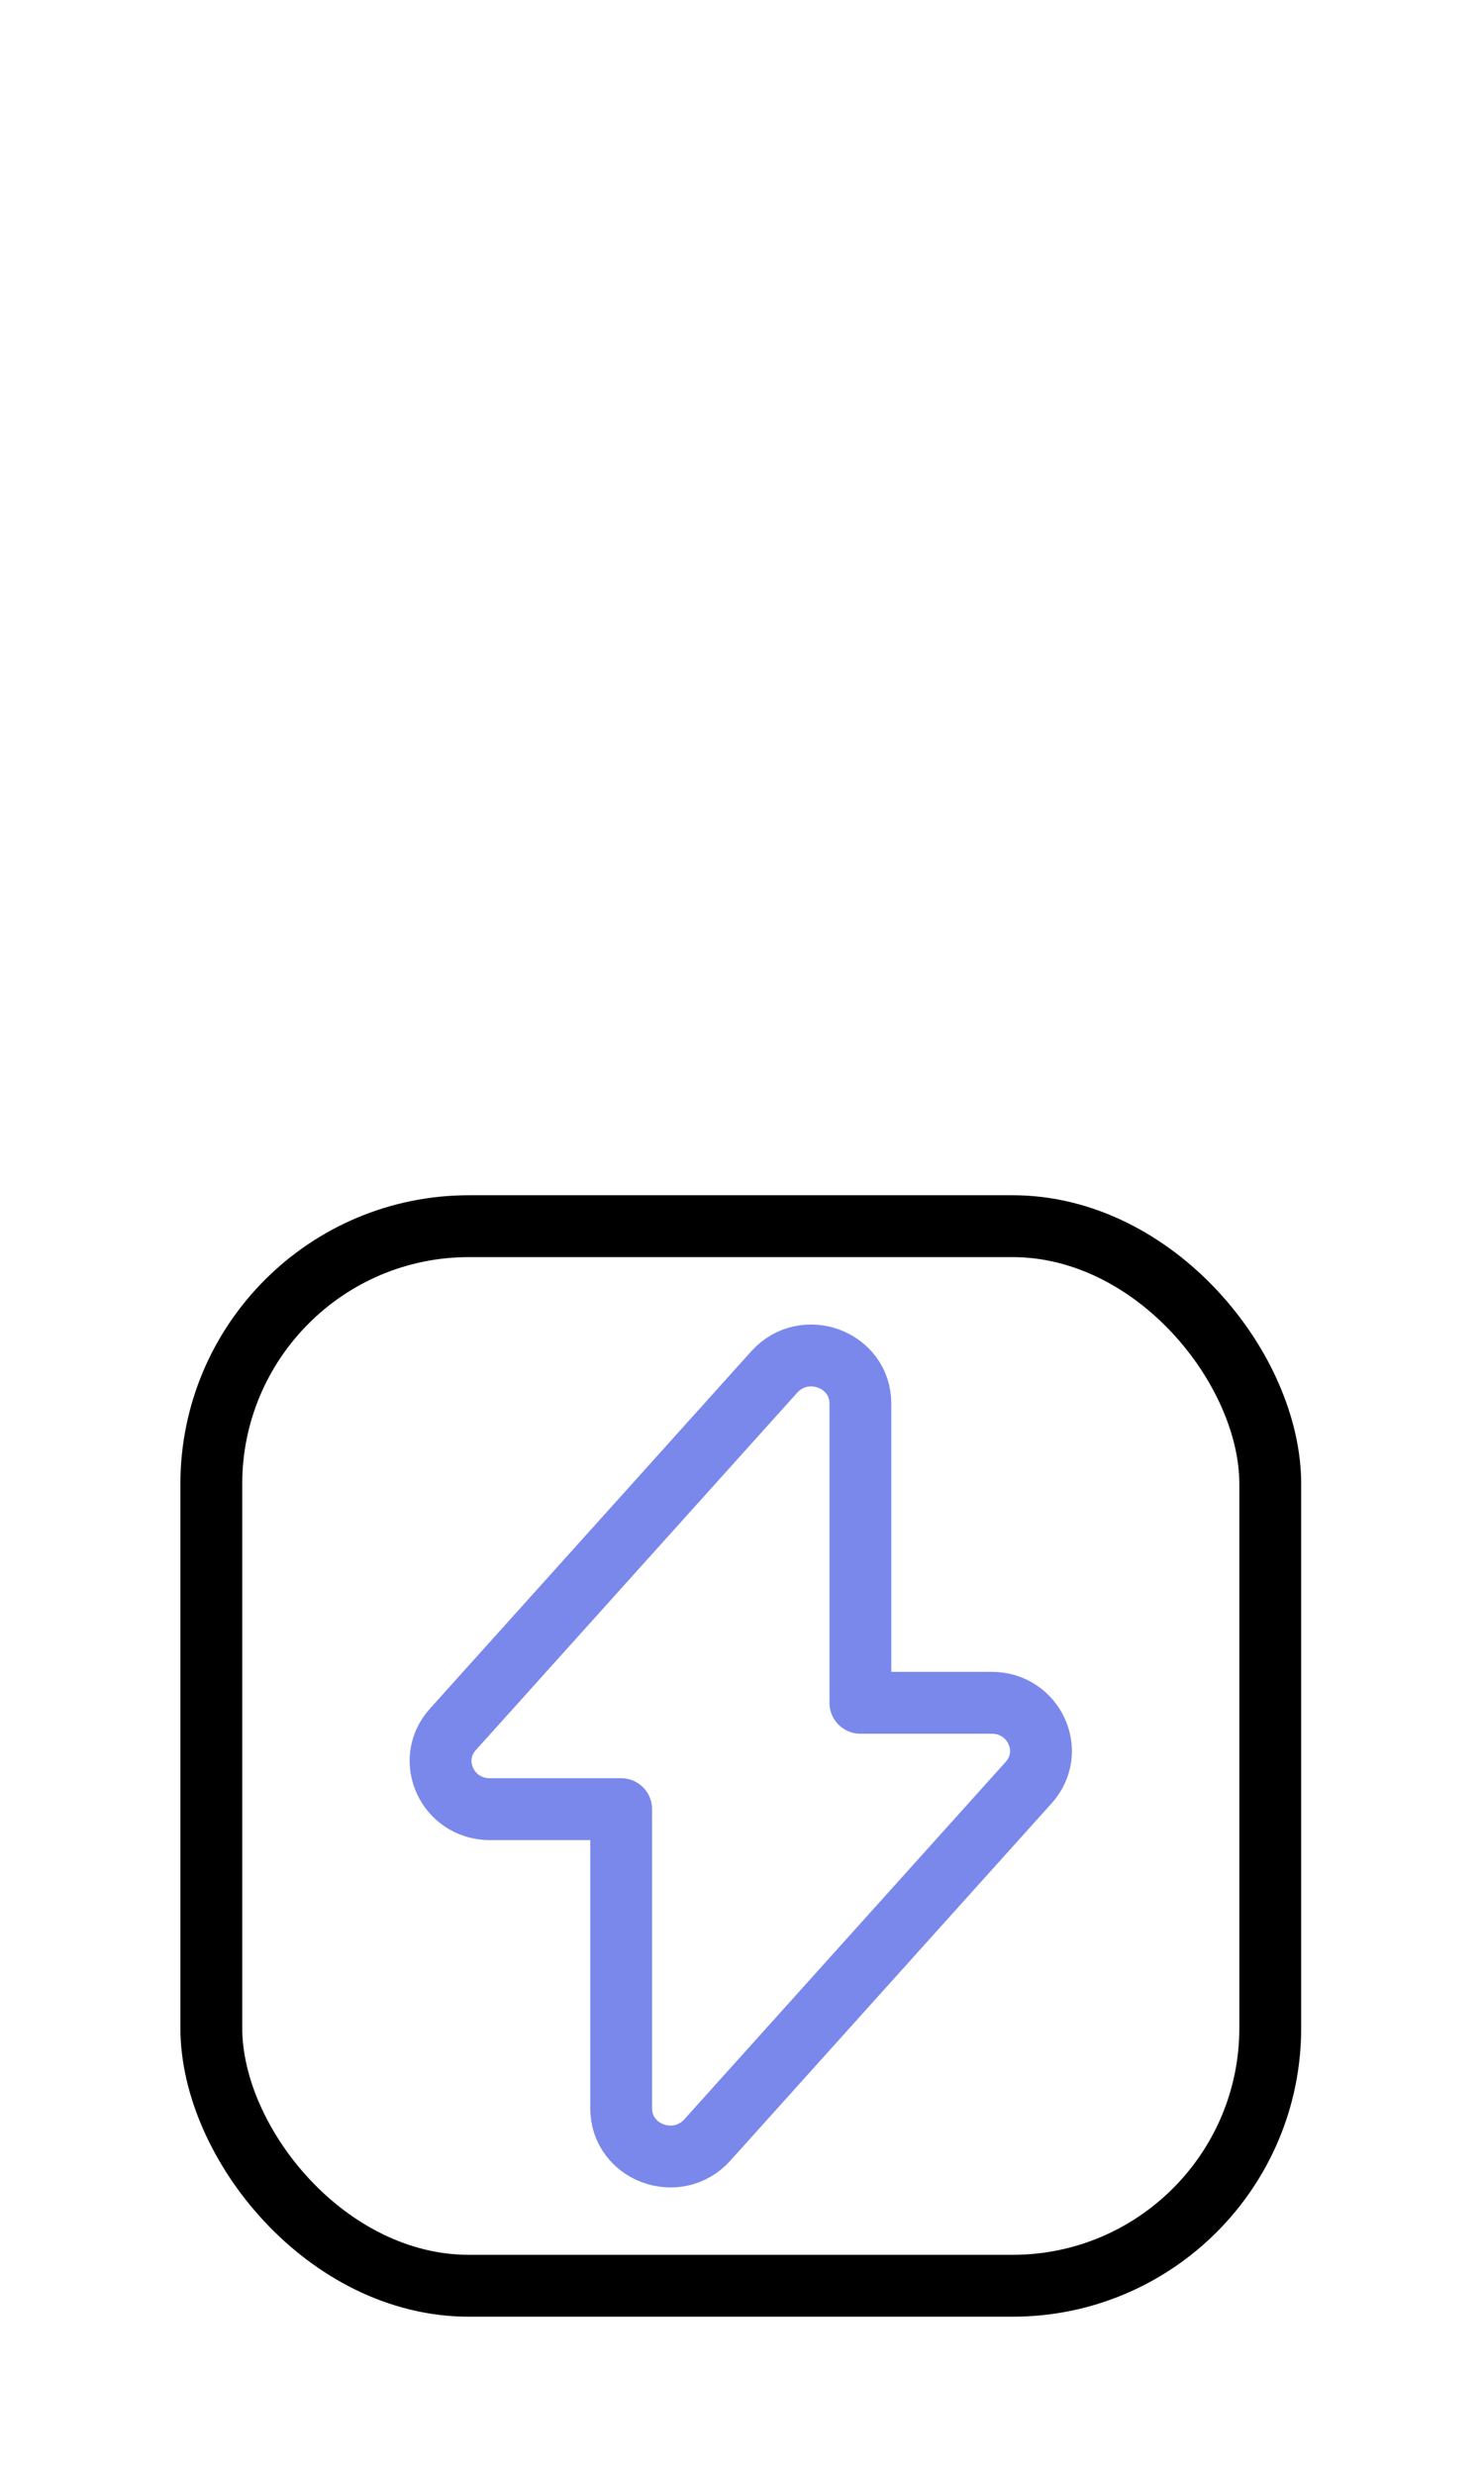
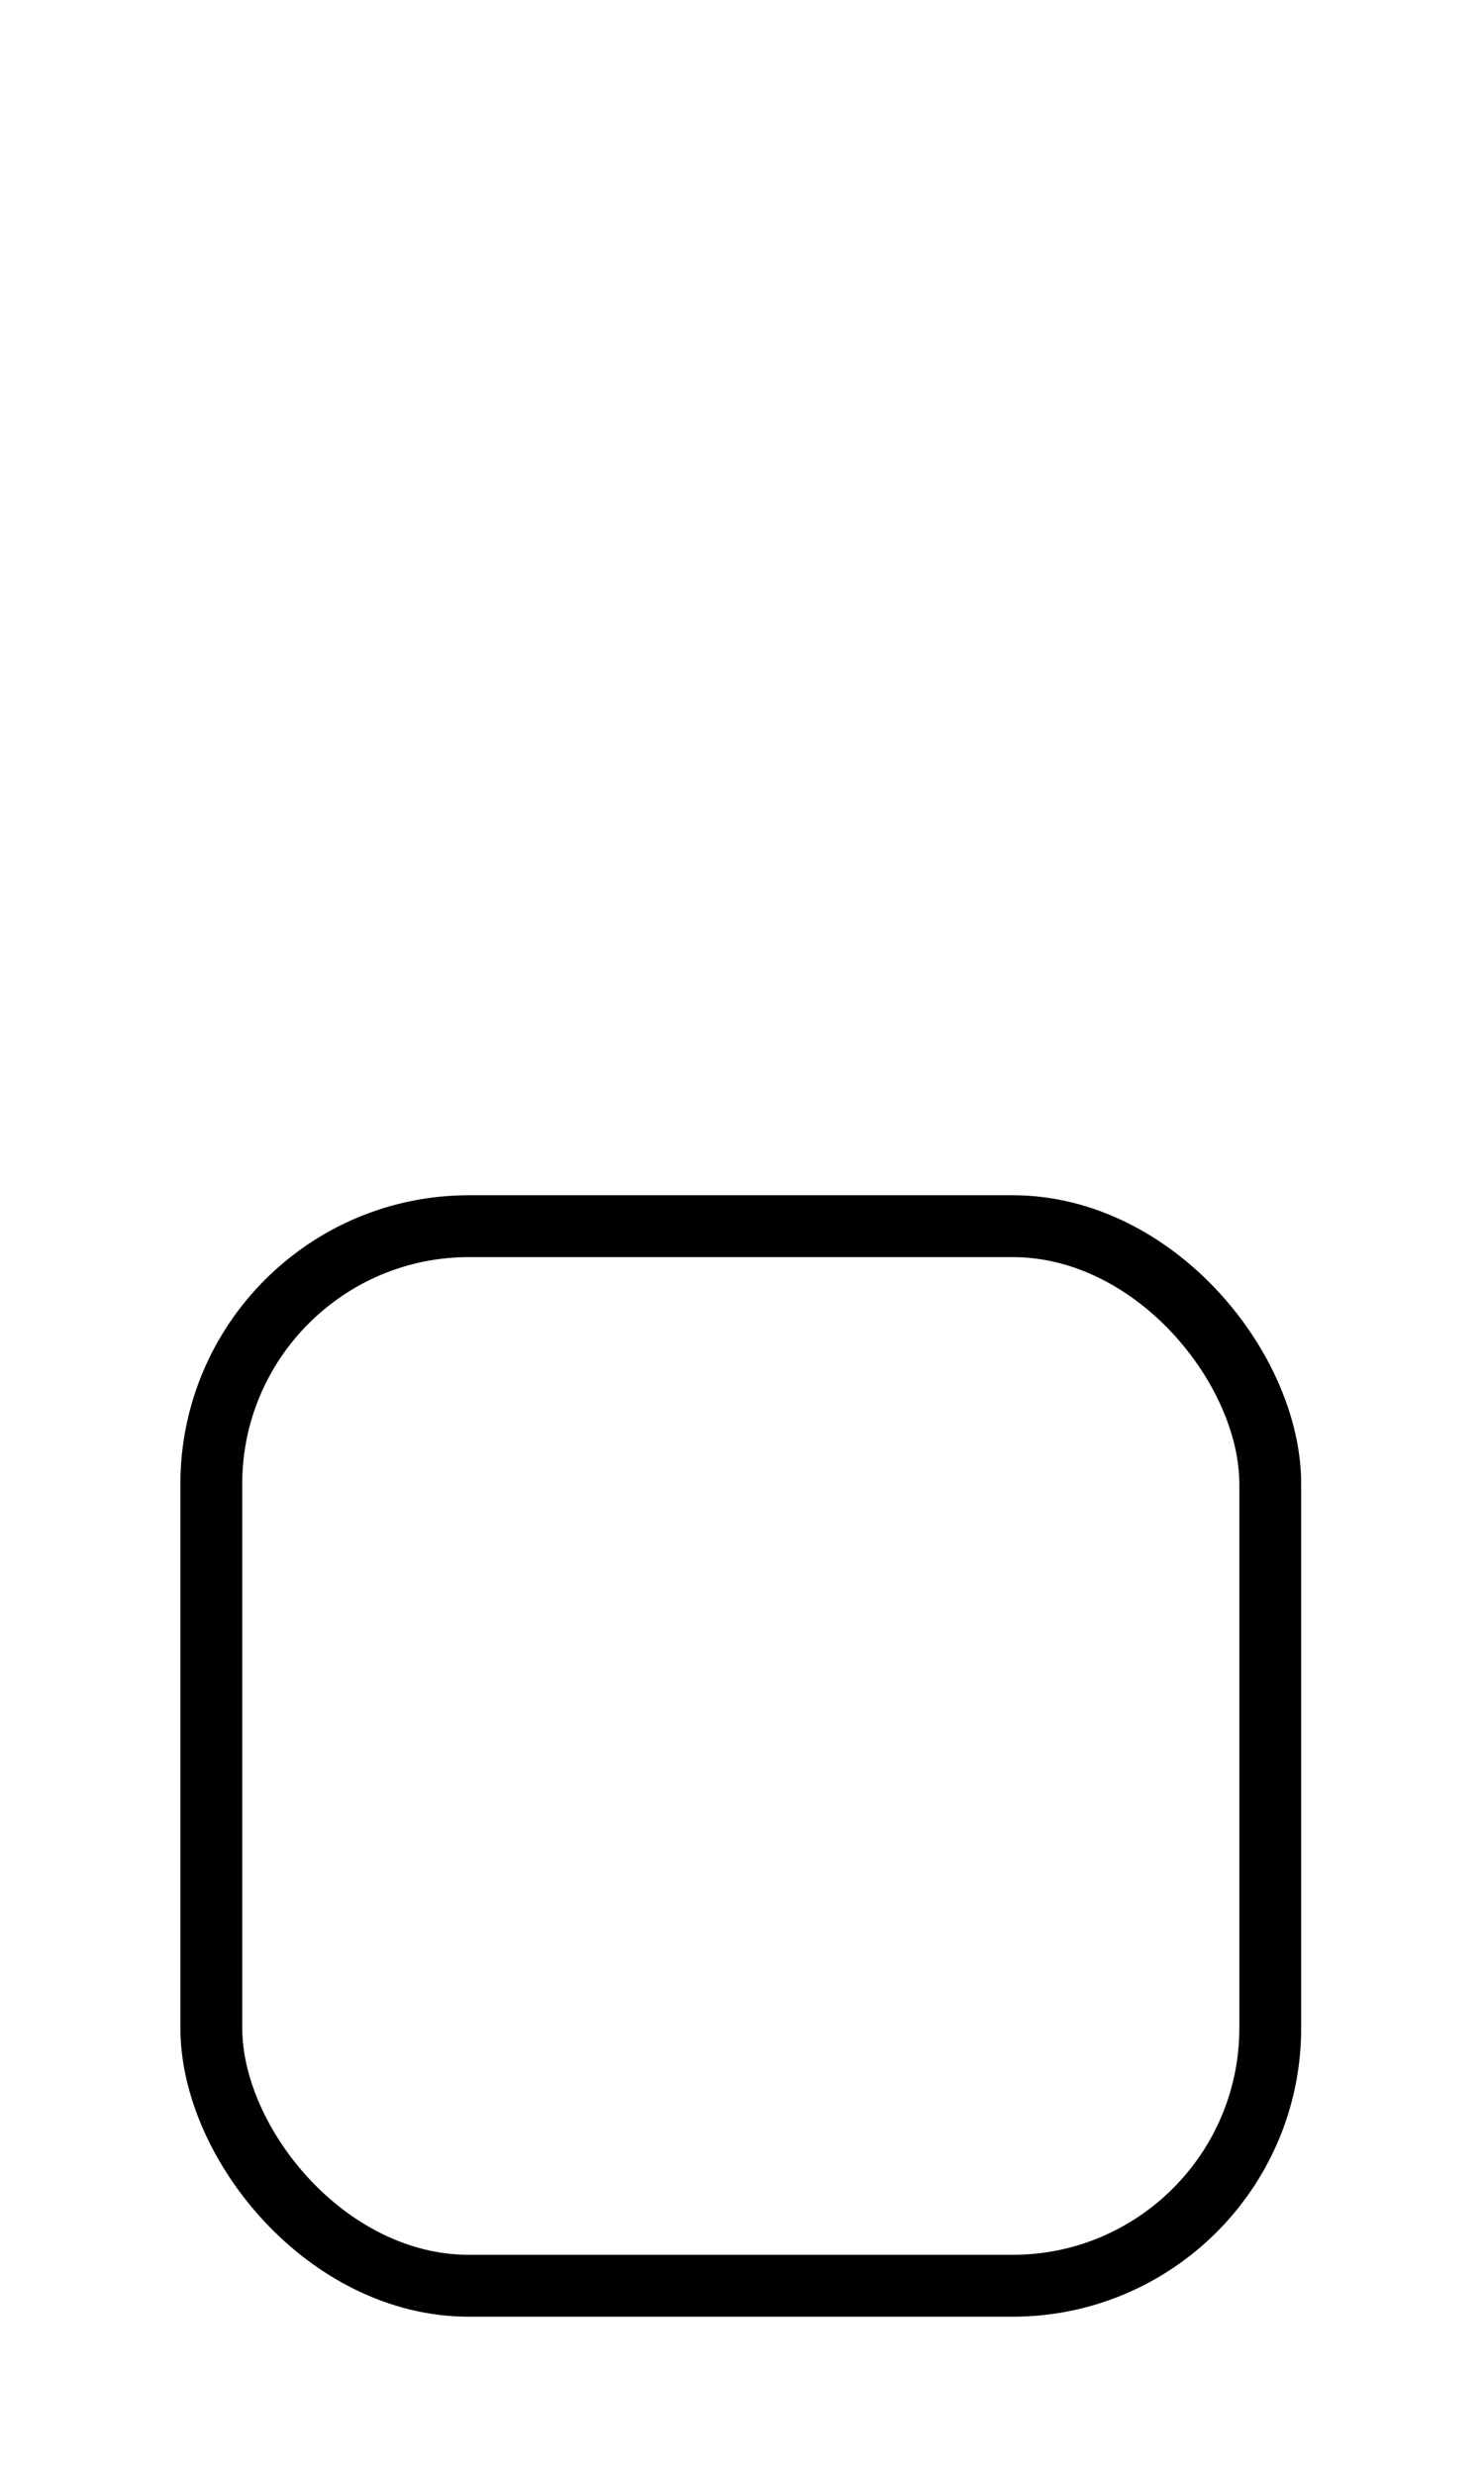
<svg xmlns="http://www.w3.org/2000/svg" width="36" height="60" viewBox="0 0 36 60" fill="none">
  <rect x="5.126" y="29.728" width="25.689" height="25.689" rx="6.25" stroke="black" stroke-width="1.5" />
-   <path d="M11.883 43.862H15.069V51.116C15.069 52.19 16.423 52.692 17.156 51.886L24.954 43.218C25.632 42.465 25.083 41.283 24.057 41.283H20.872V34.03C20.872 32.955 19.517 32.454 18.785 33.26L10.986 41.928C10.309 42.68 10.858 43.862 11.883 43.862Z" stroke="#7A88EB" stroke-width="1.5" stroke-miterlimit="10" stroke-linecap="round" stroke-linejoin="round" />
</svg>